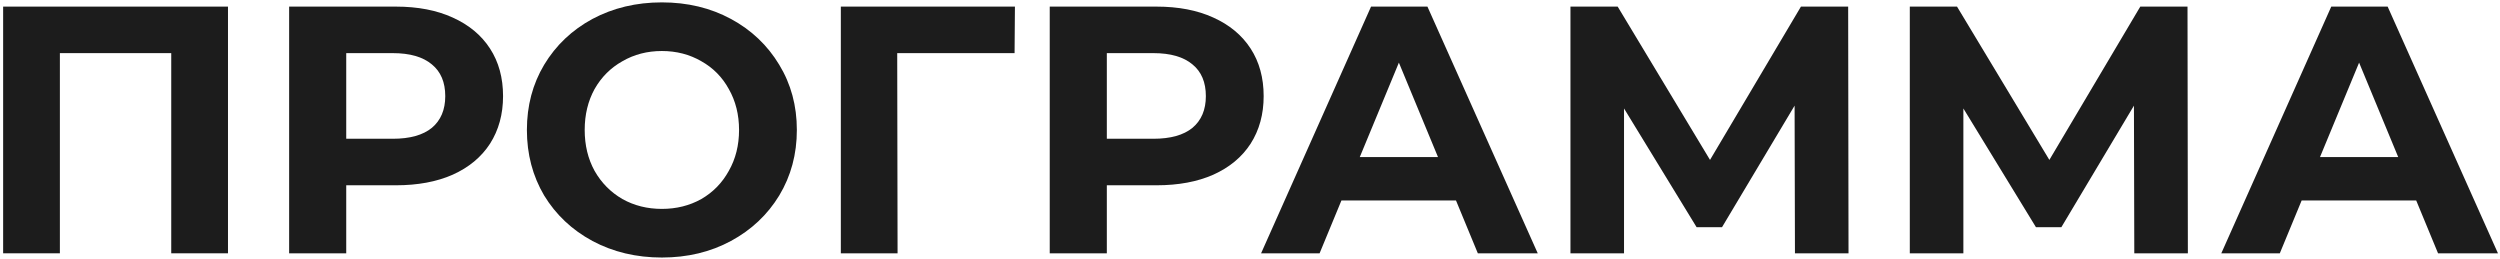
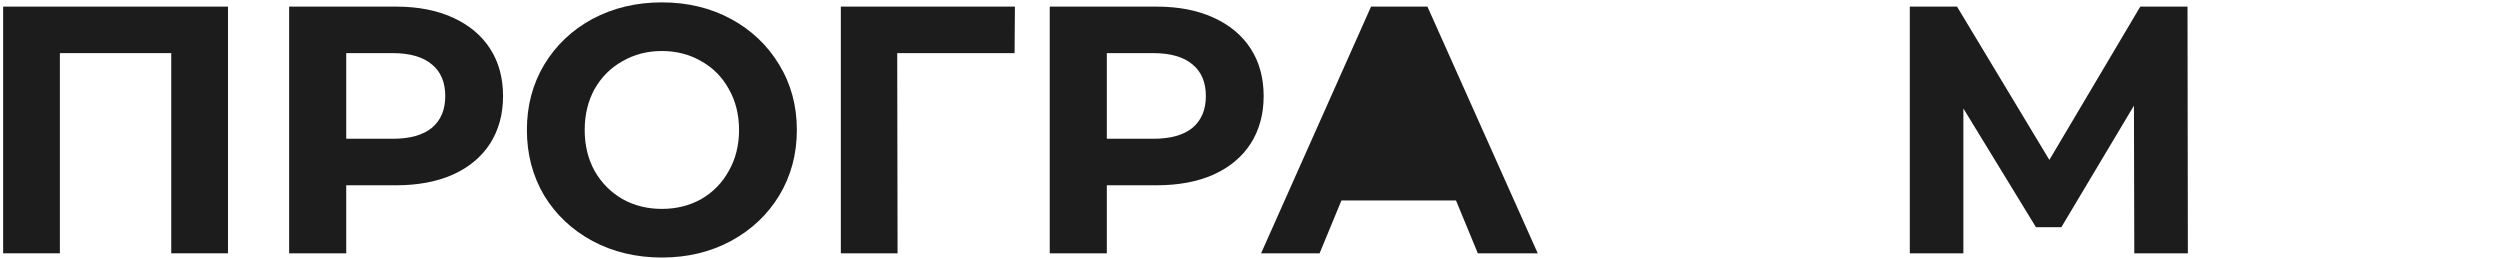
<svg xmlns="http://www.w3.org/2000/svg" width="454" height="47" viewBox="0 0 454 47" fill="none">
  <path d="M41.402 1.2V46H31.098V9.648H10.874V46H0.57V1.2H41.402Z" fill="#1C1C1C" />
  <path d="M71.899 1.2C75.867 1.2 79.302 1.861 82.203 3.184C85.147 4.507 87.409 6.384 88.987 8.816C90.566 11.248 91.355 14.128 91.355 17.456C91.355 20.741 90.566 23.621 88.987 26.096C87.409 28.528 85.147 30.405 82.203 31.728C79.302 33.008 75.867 33.648 71.899 33.648H62.876V46H52.507V1.2H71.899ZM71.323 25.2C74.438 25.2 76.806 24.539 78.427 23.216C80.049 21.851 80.859 19.931 80.859 17.456C80.859 14.939 80.049 13.019 78.427 11.696C76.806 10.331 74.438 9.648 71.323 9.648H62.876V25.2H71.323Z" fill="#1C1C1C" />
  <path d="M120.196 46.768C115.545 46.768 111.343 45.765 107.588 43.76C103.876 41.755 100.953 39.003 98.82 35.504C96.729 31.963 95.684 27.995 95.684 23.6C95.684 19.205 96.729 15.259 98.82 11.76C100.953 8.219 103.876 5.445 107.588 3.44C111.343 1.435 115.545 0.432 120.196 0.432C124.847 0.432 129.028 1.435 132.74 3.44C136.452 5.445 139.375 8.219 141.508 11.76C143.641 15.259 144.708 19.205 144.708 23.6C144.708 27.995 143.641 31.963 141.508 35.504C139.375 39.003 136.452 41.755 132.74 43.76C129.028 45.765 124.847 46.768 120.196 46.768ZM120.196 37.936C122.841 37.936 125.231 37.339 127.364 36.144C129.497 34.907 131.161 33.2 132.356 31.024C133.593 28.848 134.212 26.373 134.212 23.6C134.212 20.827 133.593 18.352 132.356 16.176C131.161 14 129.497 12.315 127.364 11.12C125.231 9.883 122.841 9.264 120.196 9.264C117.551 9.264 115.161 9.883 113.028 11.12C110.895 12.315 109.209 14 107.972 16.176C106.777 18.352 106.18 20.827 106.18 23.6C106.18 26.373 106.777 28.848 107.972 31.024C109.209 33.2 110.895 34.907 113.028 36.144C115.161 37.339 117.551 37.936 120.196 37.936Z" fill="#1C1C1C" />
  <path d="M184.247 9.648H162.935L162.999 46H152.695V1.2H184.311L184.247 9.648Z" fill="#1C1C1C" />
  <path d="M210.024 1.2C213.992 1.2 217.427 1.861 220.328 3.184C223.272 4.507 225.534 6.384 227.112 8.816C228.691 11.248 229.48 14.128 229.48 17.456C229.48 20.741 228.691 23.621 227.112 26.096C225.534 28.528 223.272 30.405 220.328 31.728C217.427 33.008 213.992 33.648 210.024 33.648H201V46H190.632V1.2H210.024ZM209.448 25.2C212.563 25.2 214.931 24.539 216.552 23.216C218.174 21.851 218.984 19.931 218.984 17.456C218.984 14.939 218.174 13.019 216.552 11.696C214.931 10.331 212.563 9.648 209.448 9.648H201V25.2H209.448Z" fill="#1C1C1C" />
-   <path d="M264.406 36.4H243.606L239.638 46H229.014L248.982 1.2H259.222L279.254 46H268.374L264.406 36.4ZM261.142 28.528L254.038 11.376L246.934 28.528H261.142Z" fill="#1C1C1C" />
-   <path d="M325.963 46L325.899 19.184L312.715 41.264H308.107L294.923 19.696V46H285.195V1.2H293.771L310.539 29.04L327.051 1.2H335.627L335.691 46H325.963Z" fill="#1C1C1C" />
+   <path d="M264.406 36.4H243.606L239.638 46H229.014L248.982 1.2H259.222L279.254 46H268.374L264.406 36.4ZM261.142 28.528L246.934 28.528H261.142Z" fill="#1C1C1C" />
  <path d="M387.588 46L387.524 19.184L374.34 41.264H369.732L356.548 19.696V46H346.82V1.2H355.396L372.164 29.04L388.676 1.2H397.252L397.316 46H387.588Z" fill="#1C1C1C" />
-   <path d="M438.781 36.4H417.981L414.013 46H403.389L423.357 1.2H433.597L453.629 46H442.749L438.781 36.4ZM435.517 28.528L428.413 11.376L421.309 28.528H435.517Z" fill="#1C1C1C" />
</svg>